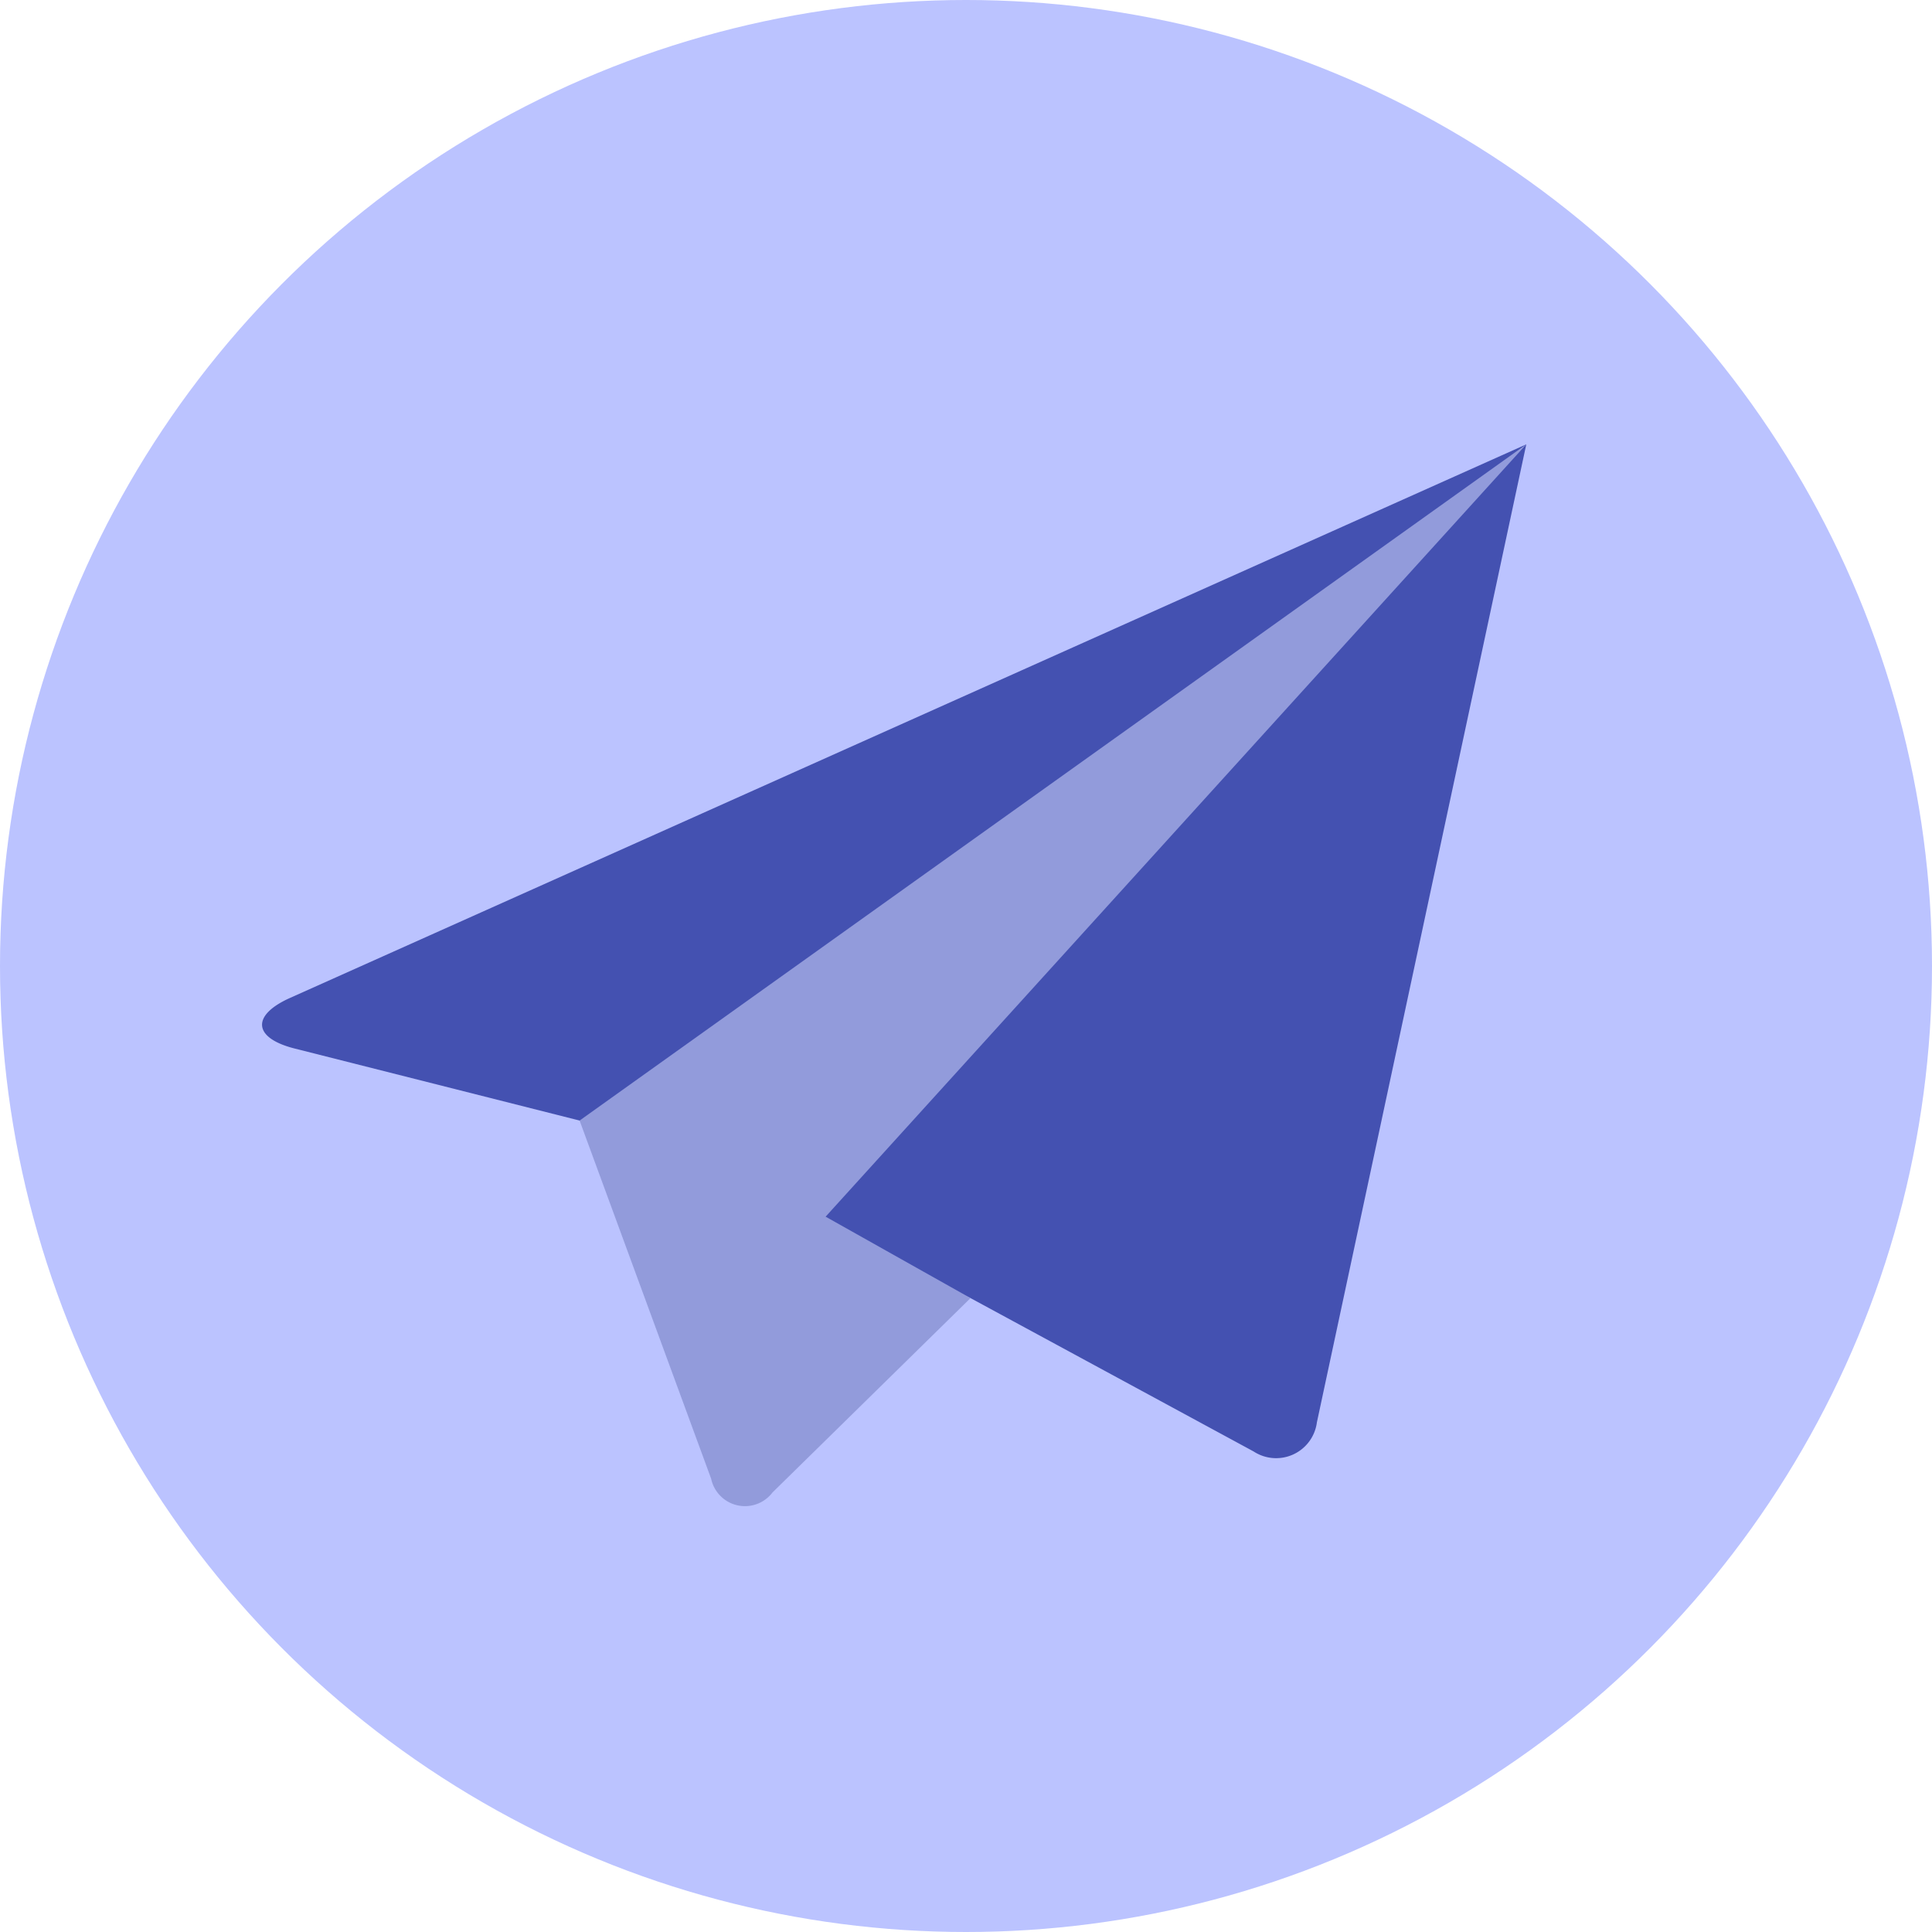
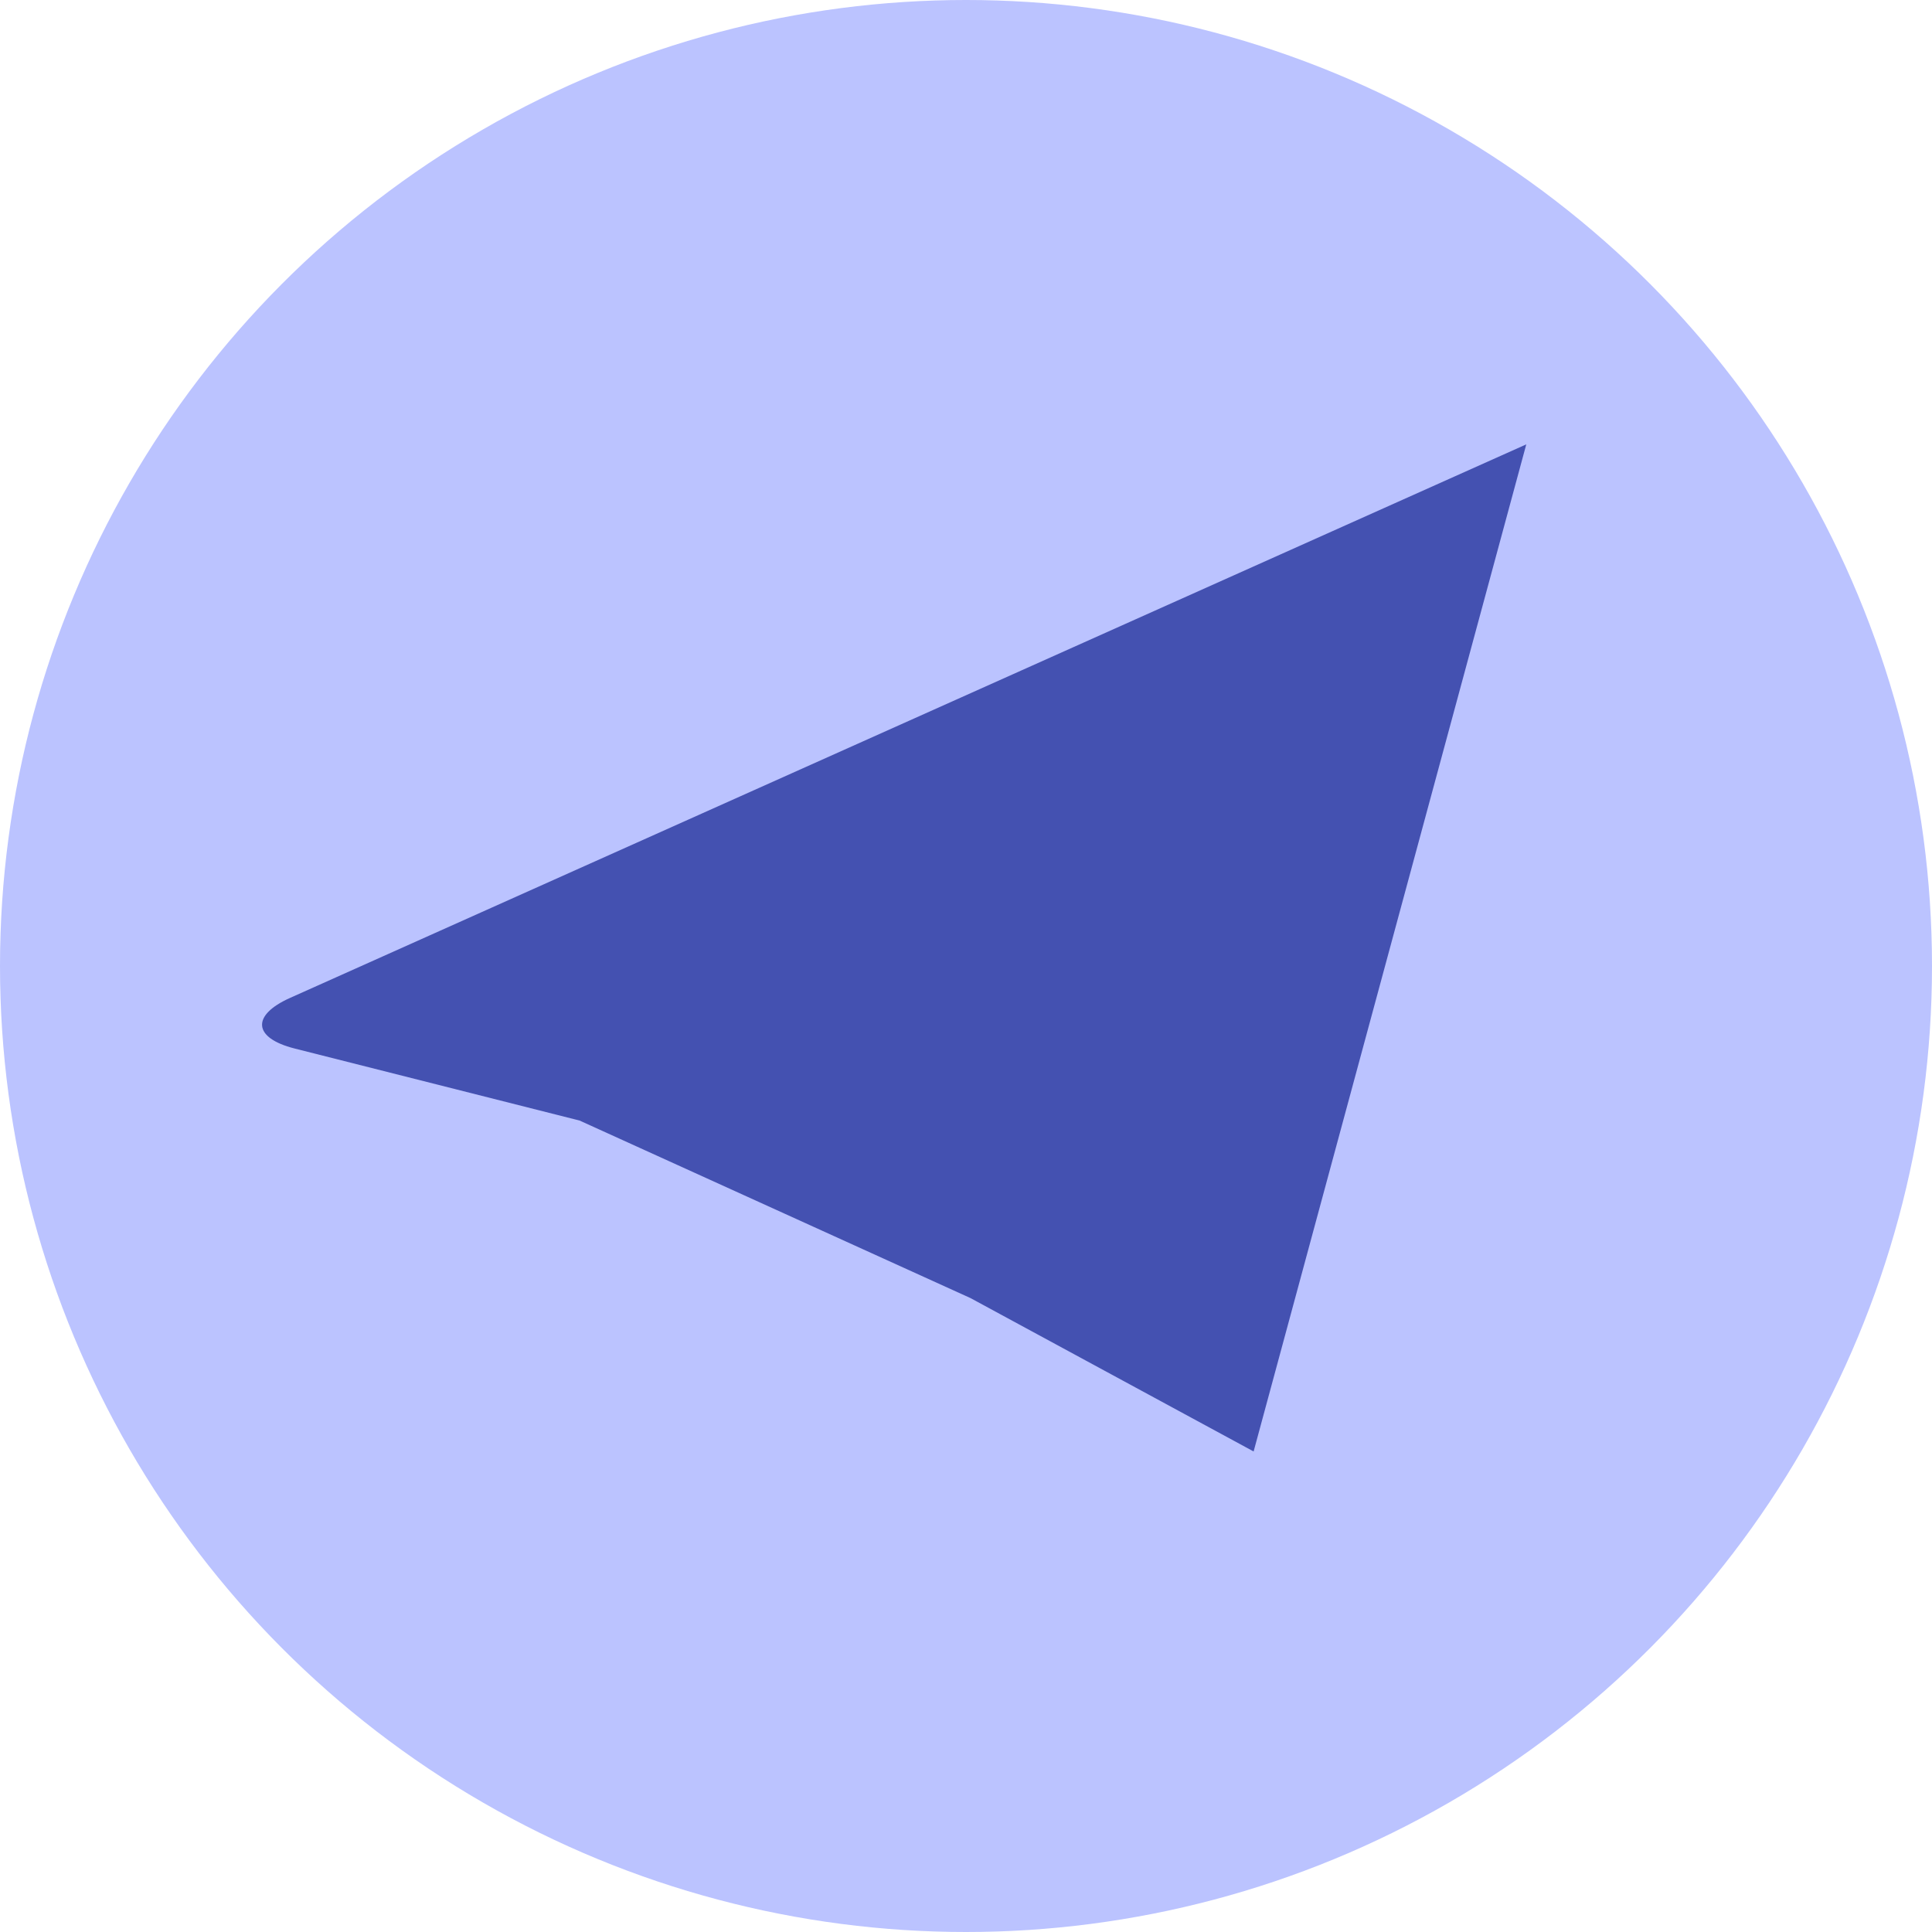
<svg xmlns="http://www.w3.org/2000/svg" id="Airplane" width="47" height="47" viewBox="0 0 47 47">
  <circle id="Oval" cx="23.5" cy="23.5" r="23.5" transform="translate(0 0)" fill="#bbc3ff" />
-   <path id="Shape" d="M30.754,0,.679,13.467c-.947.424-.9.974.111,1.23L7.724,16.45l9.51,4.319L24.121,24.5a1,1,0,0,0,1.539-.707Z" transform="translate(6.376 10.81)" fill="#4451b1" />
-   <path id="Shape-2" data-name="Shape" d="M23.03,0,0,16.45l3.2,8.713a.841.841,0,0,0,1.494.333L9.51,20.769,5.985,18.788Z" transform="translate(14.1 10.81)" fill="#929bdb" />
+   <path id="Shape" d="M30.754,0,.679,13.467c-.947.424-.9.974.111,1.23L7.724,16.45l9.51,4.319L24.121,24.5Z" transform="translate(6.376 10.81)" fill="#4451b1" />
</svg>